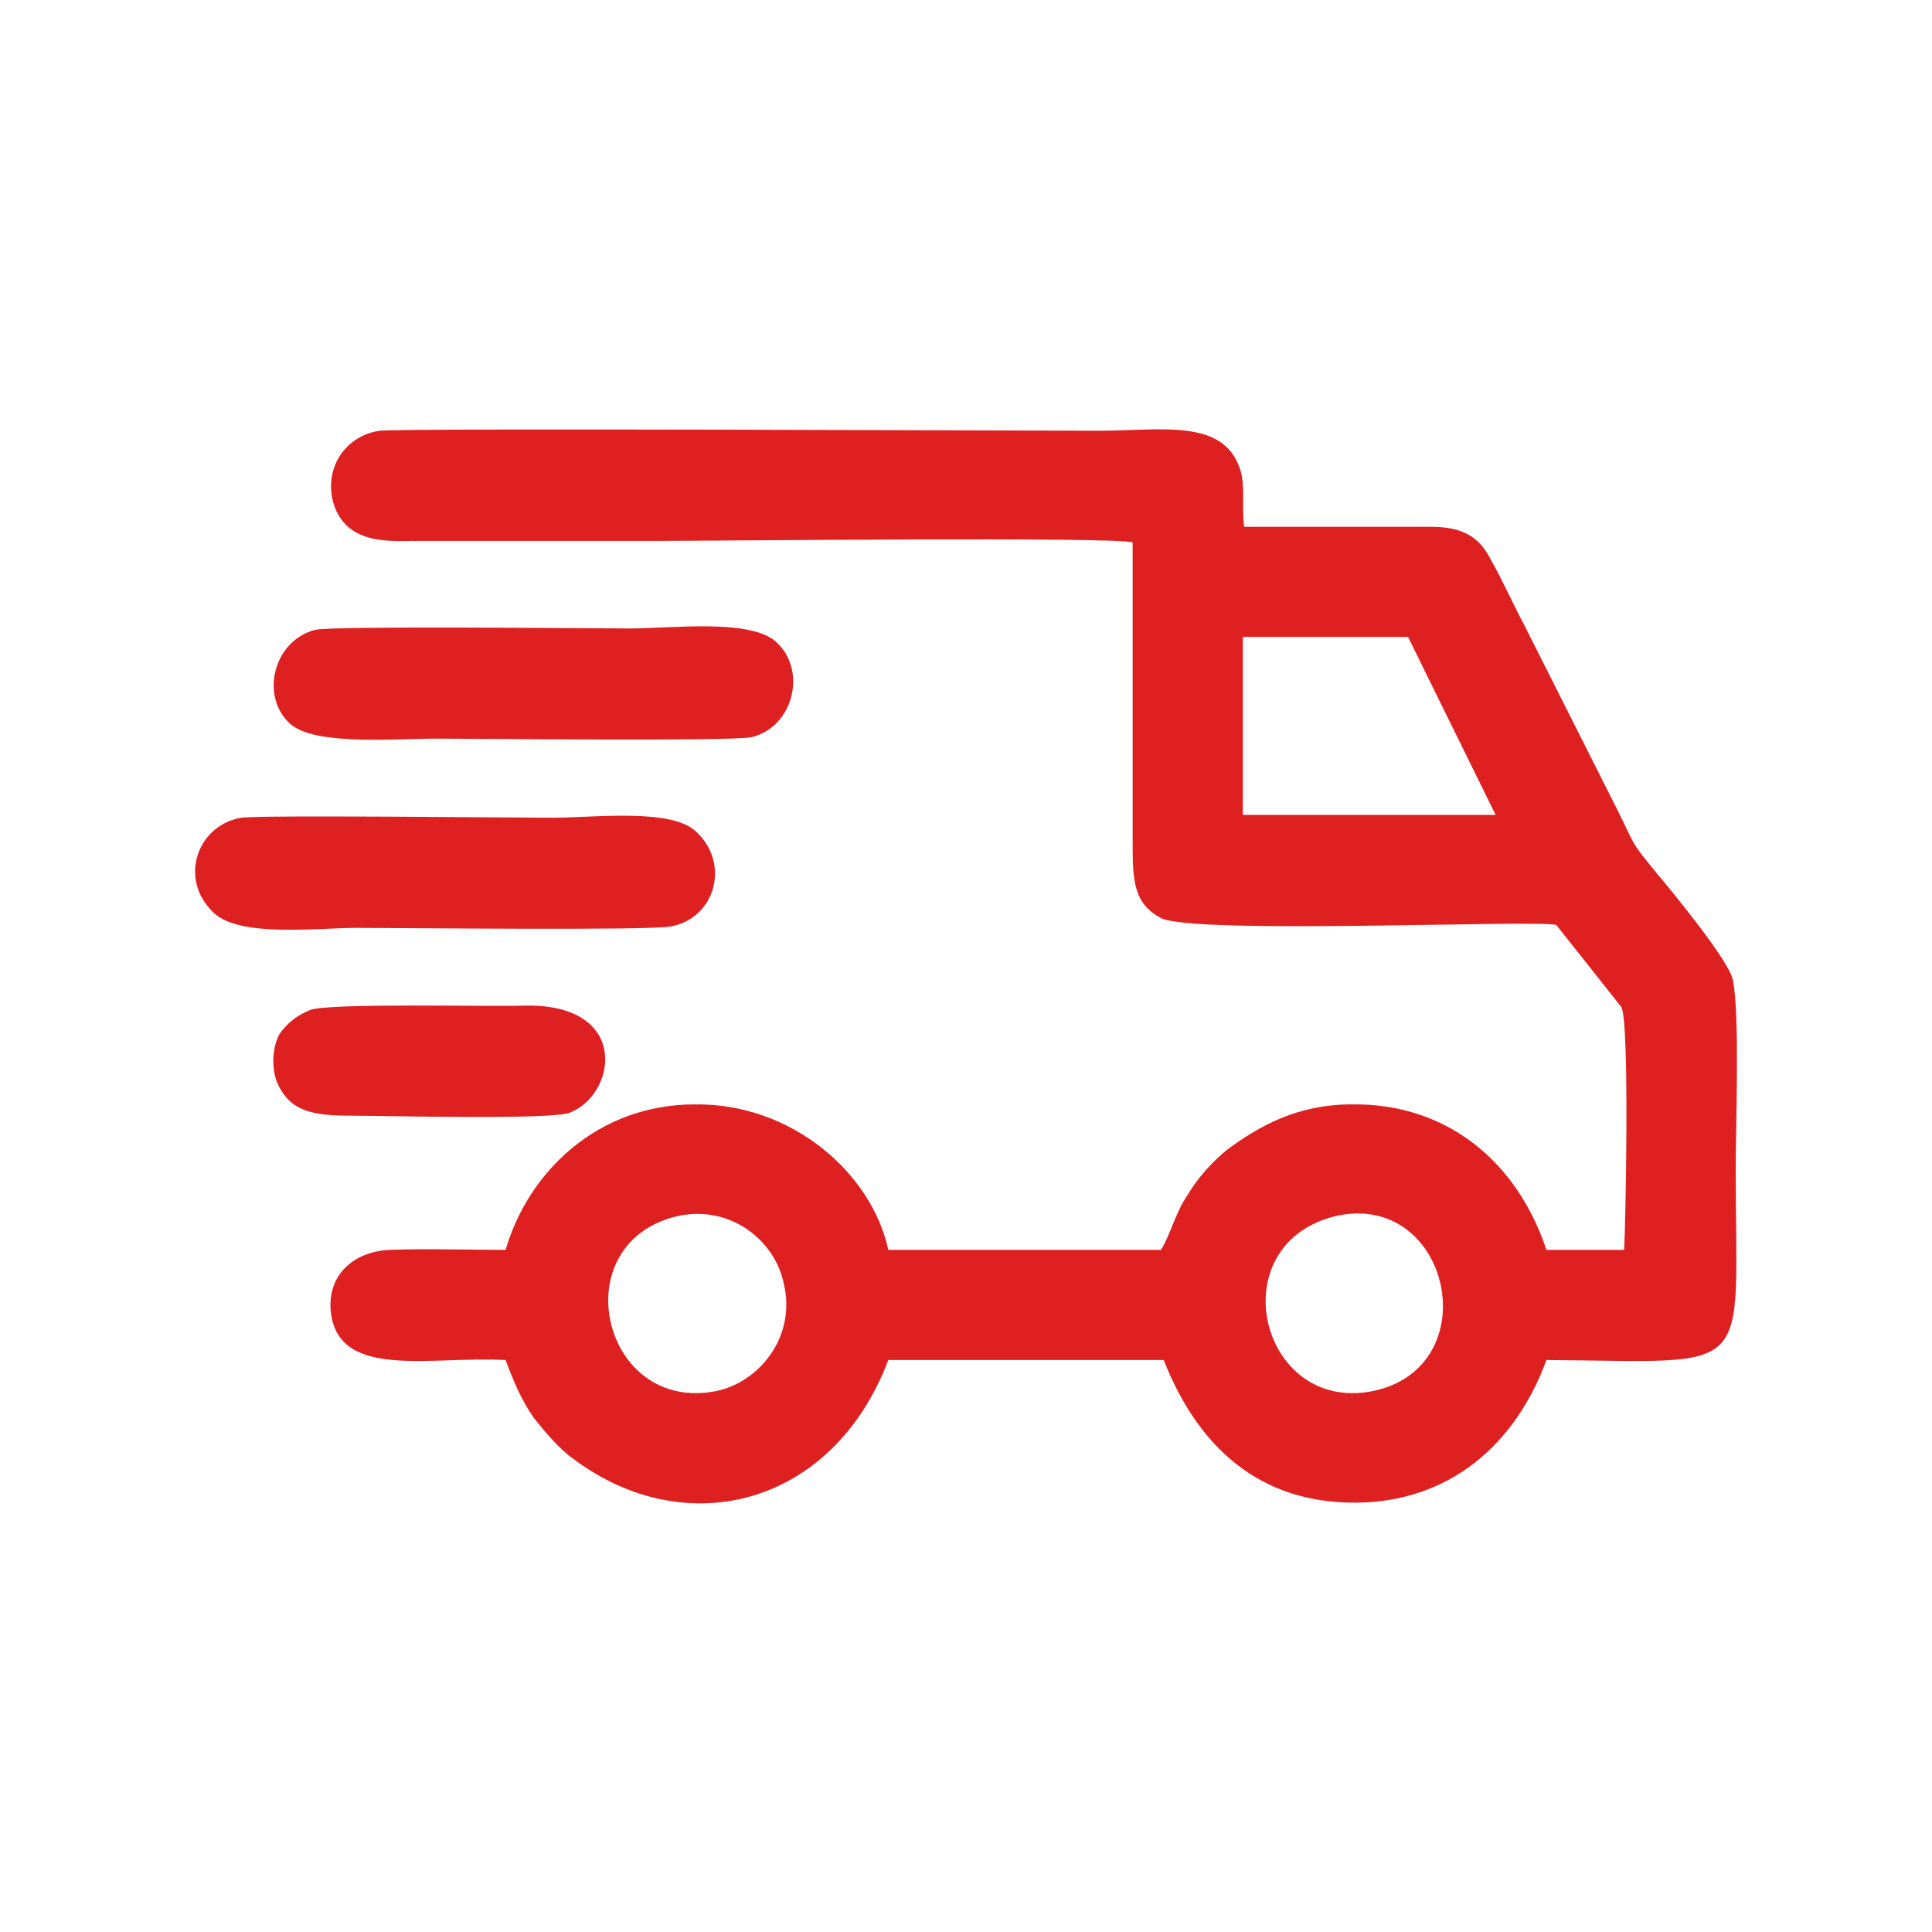
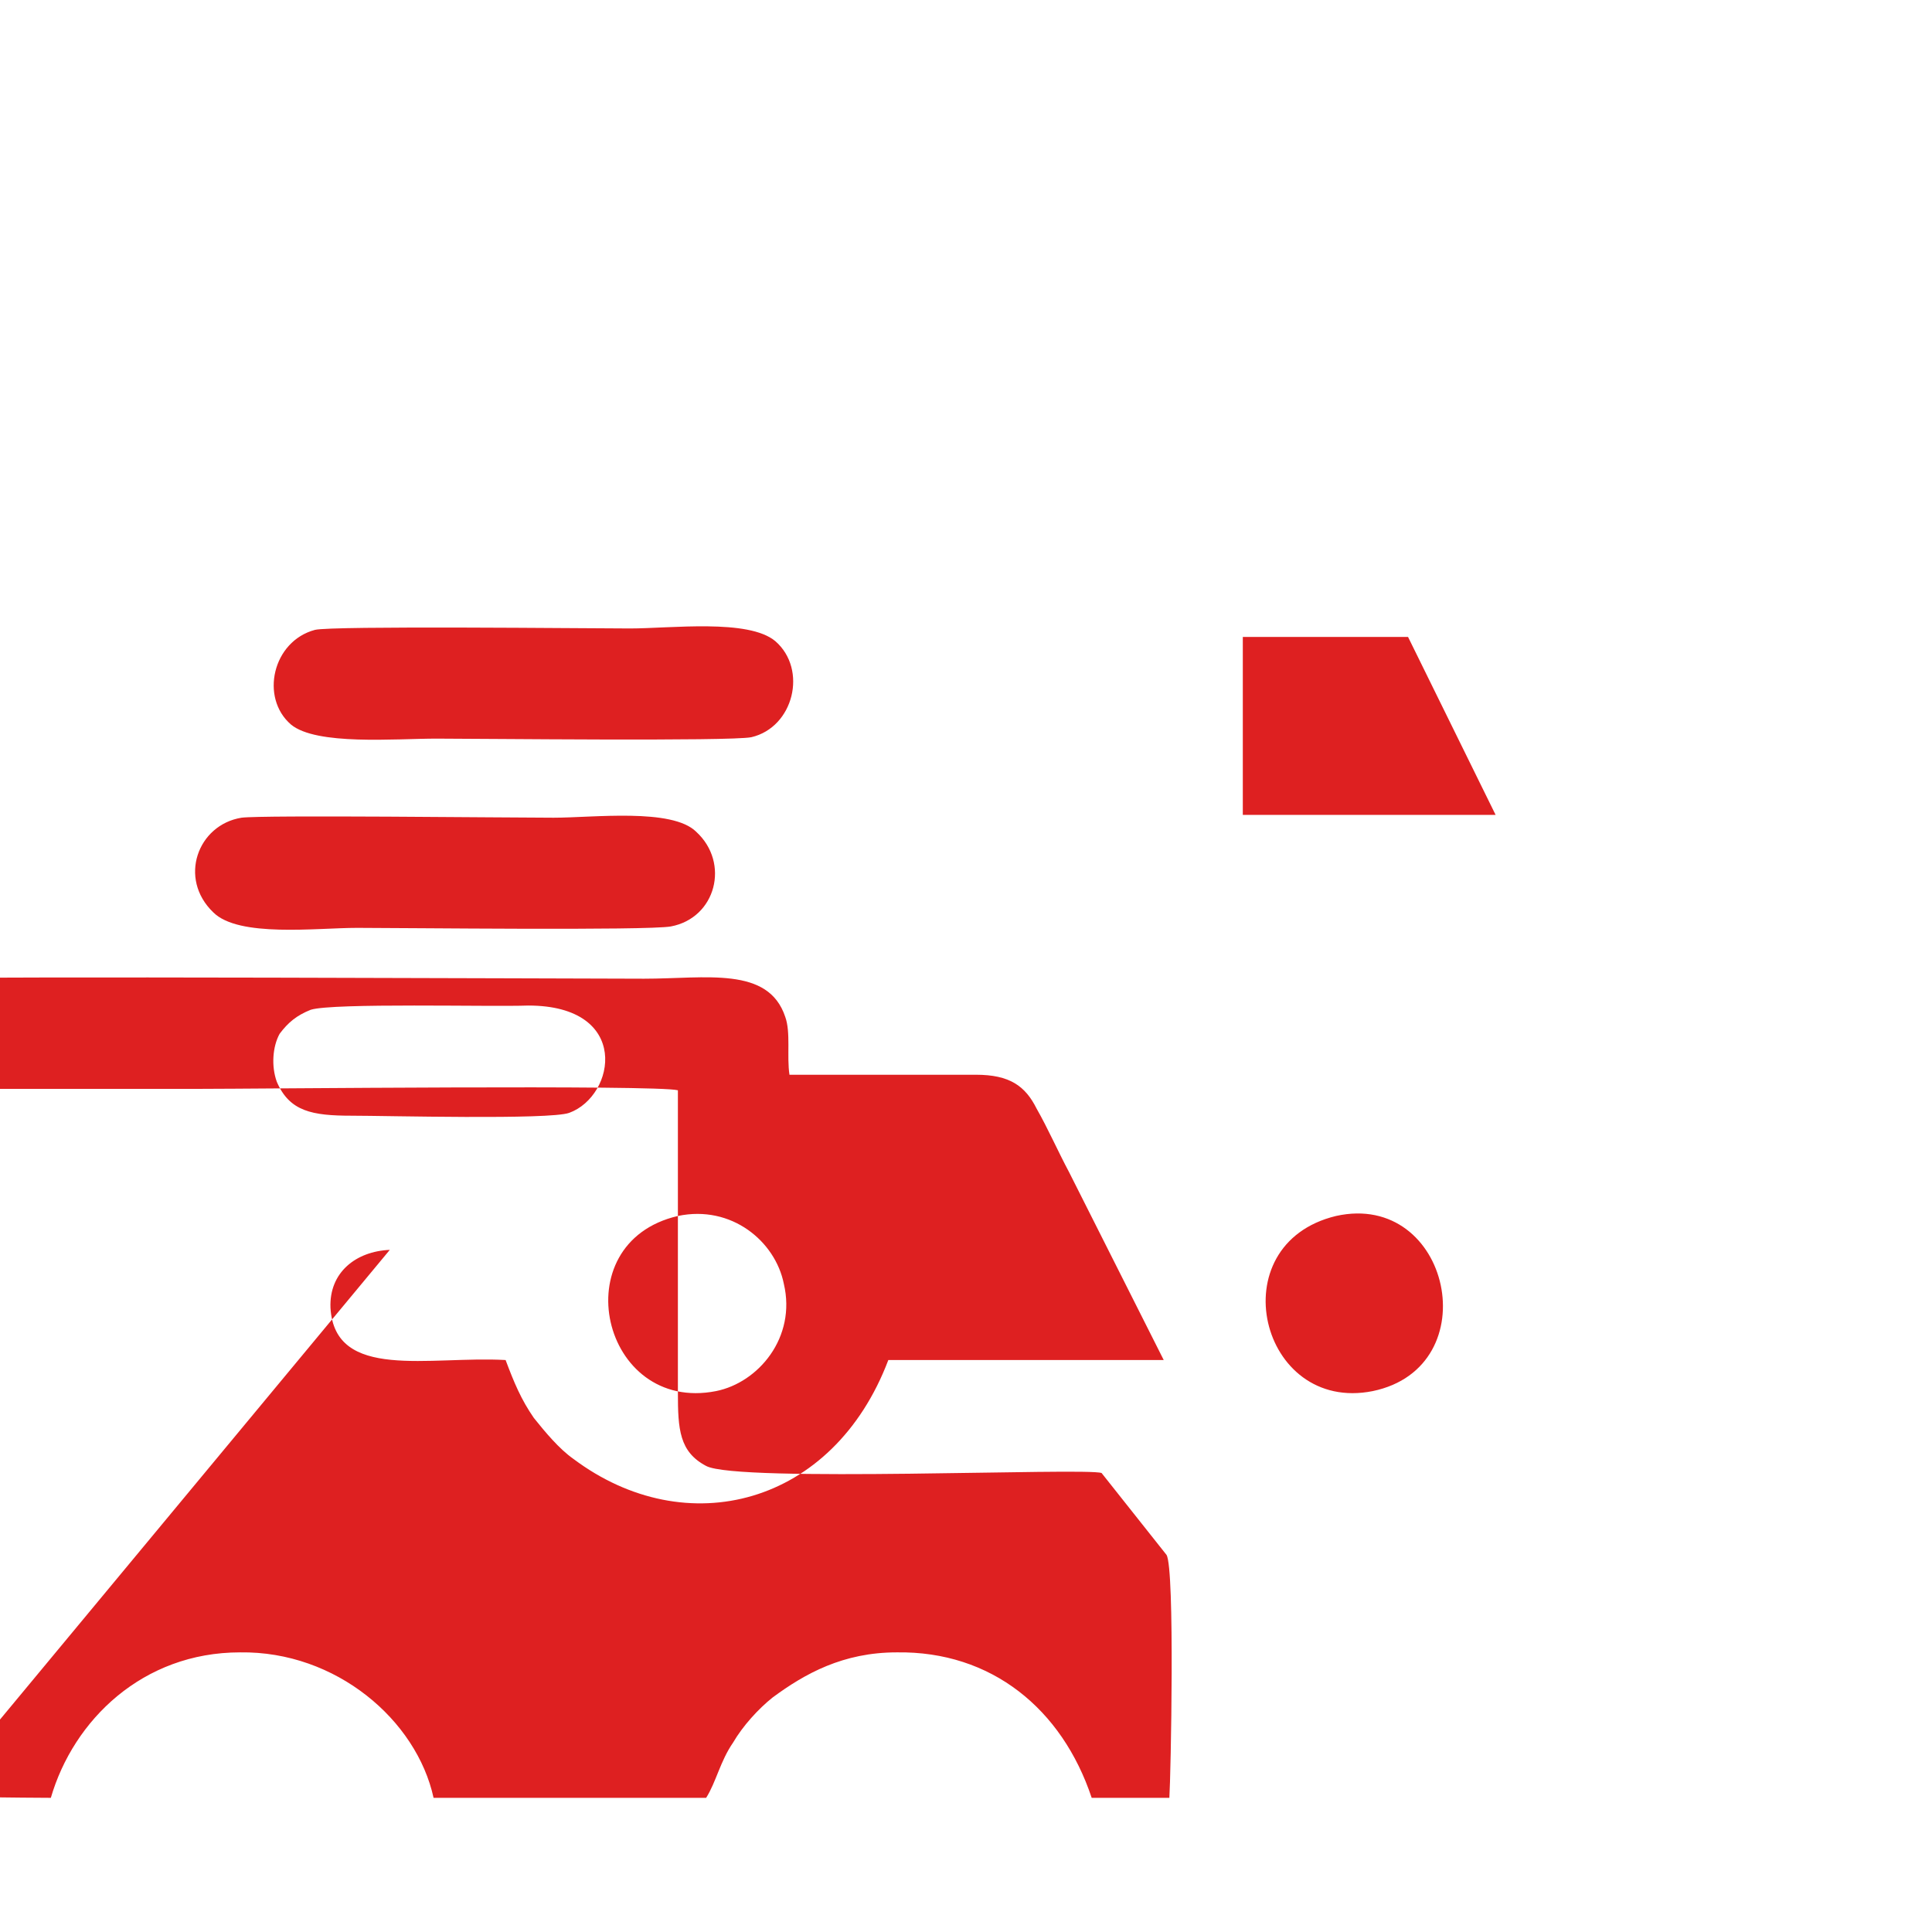
<svg xmlns="http://www.w3.org/2000/svg" xml:space="preserve" width="47px" height="47px" version="1.1" shape-rendering="geometricPrecision" text-rendering="geometricPrecision" image-rendering="optimizeQuality" fill-rule="evenodd" clip-rule="evenodd" viewBox="0 0 13680 13620">
  <g id="Layer_x0020_1">
-     <path fill="#DE2021" d="M9460 8580c810,-180 1080,1070 260,1240 -800,160 -1090,-1040 -260,-1240zm-7260 -1460c-100,40 -160,90 -220,170 -50,90 -60,230 -20,340 90,210 250,240 530,240 240,0 1400,30 1540,-20 330,-120 440,-760 -290,-760 -260,10 -1380,-20 -1540,30zm30 -2690c-300,80 -390,480 -170,670 180,150 740,100 1030,100 310,0 2080,20 2230,-10 300,-70 400,-480 170,-680 -190,-160 -740,-90 -1030,-90 -290,0 -2110,-20 -2230,10zm-520 1330c-310,50 -450,430 -200,670 180,180 730,110 1020,110 330,0 2050,20 2220,-10 320,-60 420,-450 180,-670 -170,-170 -730,-100 -1010,-100 -320,0 -2060,-20 -2210,0zm3090 2820c380,-80 690,180 750,480 90,380 -180,700 -480,760 -810,160 -1090,-1050 -270,-1240zm4000 -4100l1170 0 620 1260 -1790 0 0 -1260zm-6040 4340c-240,10 -430,160 -420,410 30,520 700,340 1240,370 60,160 110,280 200,410 80,100 180,220 280,290 800,600 1840,330 2230,-700l1950 0c240,610 670,1010 1350,1010 670,0 1140,-410 1360,-1010 1500,10 1340,140 1340,-1360 0,-290 30,-1090 -20,-1330 -20,-130 -440,-640 -550,-770 -180,-220 -140,-180 -260,-420l-670 -1330c-80,-150 -150,-310 -230,-450 -80,-160 -190,-240 -430,-240 -440,0 -880,0 -1320,0 -20,-130 10,-300 -30,-410 -120,-360 -560,-270 -1000,-270 -400,0 -4920,-20 -5090,0 -230,30 -400,250 -330,510 90,300 400,270 570,270 570,0 1140,0 1700,0 410,0 3240,-30 3390,10l0 2140c0,260 10,420 200,520 220,120 2690,10 2800,50l460 580c60,100 30,1570 20,1720l-550 0c-210,-630 -710,-1040 -1380,-1030 -380,0 -650,150 -880,320 -100,80 -210,200 -280,320 -90,130 -120,280 -190,390l-1930 0c-120,-550 -690,-1040 -1370,-1030 -690,0 -1180,480 -1340,1030 -270,0 -560,-10 -820,0z" />
-     <rect fill="none" width="13680" height="13620" />
+     <path fill="#DE2021" d="M9460 8580c810,-180 1080,1070 260,1240 -800,160 -1090,-1040 -260,-1240zm-7260 -1460c-100,40 -160,90 -220,170 -50,90 -60,230 -20,340 90,210 250,240 530,240 240,0 1400,30 1540,-20 330,-120 440,-760 -290,-760 -260,10 -1380,-20 -1540,30zm30 -2690c-300,80 -390,480 -170,670 180,150 740,100 1030,100 310,0 2080,20 2230,-10 300,-70 400,-480 170,-680 -190,-160 -740,-90 -1030,-90 -290,0 -2110,-20 -2230,10zm-520 1330c-310,50 -450,430 -200,670 180,180 730,110 1020,110 330,0 2050,20 2220,-10 320,-60 420,-450 180,-670 -170,-170 -730,-100 -1010,-100 -320,0 -2060,-20 -2210,0zm3090 2820c380,-80 690,180 750,480 90,380 -180,700 -480,760 -810,160 -1090,-1050 -270,-1240zm4000 -4100l1170 0 620 1260 -1790 0 0 -1260zm-6040 4340c-240,10 -430,160 -420,410 30,520 700,340 1240,370 60,160 110,280 200,410 80,100 180,220 280,290 800,600 1840,330 2230,-700l1950 0l-670 -1330c-80,-150 -150,-310 -230,-450 -80,-160 -190,-240 -430,-240 -440,0 -880,0 -1320,0 -20,-130 10,-300 -30,-410 -120,-360 -560,-270 -1000,-270 -400,0 -4920,-20 -5090,0 -230,30 -400,250 -330,510 90,300 400,270 570,270 570,0 1140,0 1700,0 410,0 3240,-30 3390,10l0 2140c0,260 10,420 200,520 220,120 2690,10 2800,50l460 580c60,100 30,1570 20,1720l-550 0c-210,-630 -710,-1040 -1380,-1030 -380,0 -650,150 -880,320 -100,80 -210,200 -280,320 -90,130 -120,280 -190,390l-1930 0c-120,-550 -690,-1040 -1370,-1030 -690,0 -1180,480 -1340,1030 -270,0 -560,-10 -820,0z" />
  </g>
</svg>